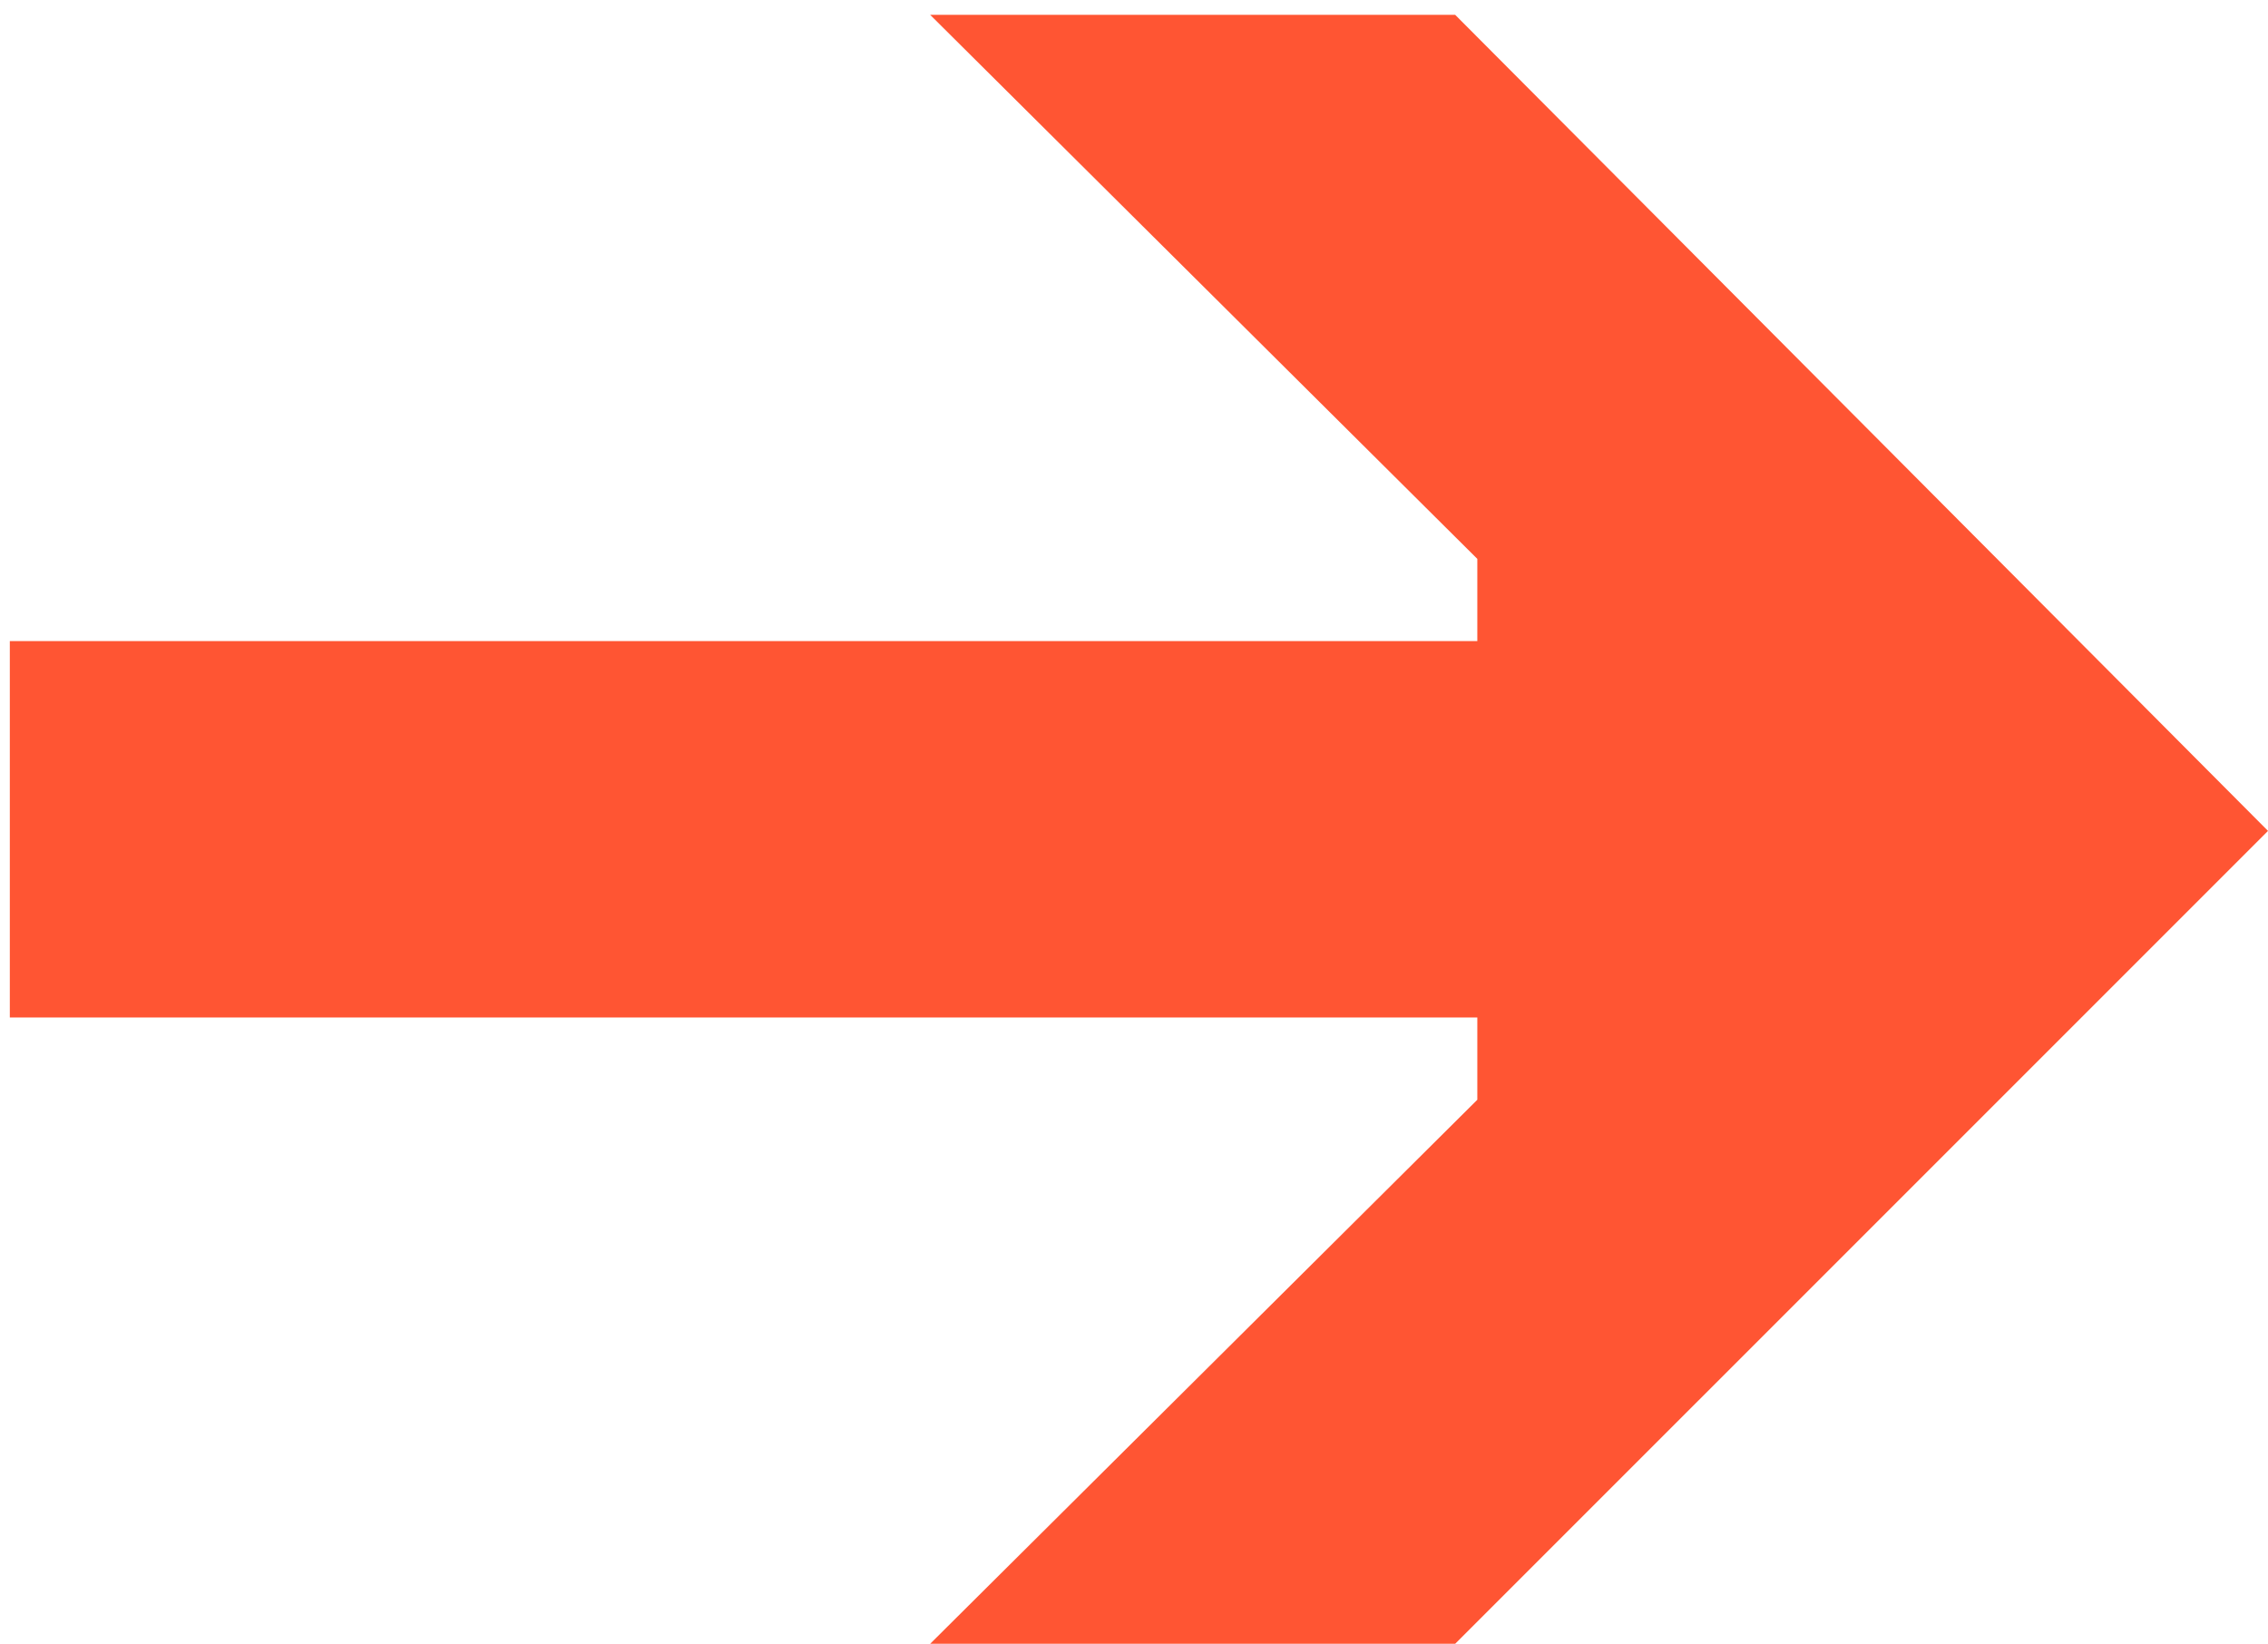
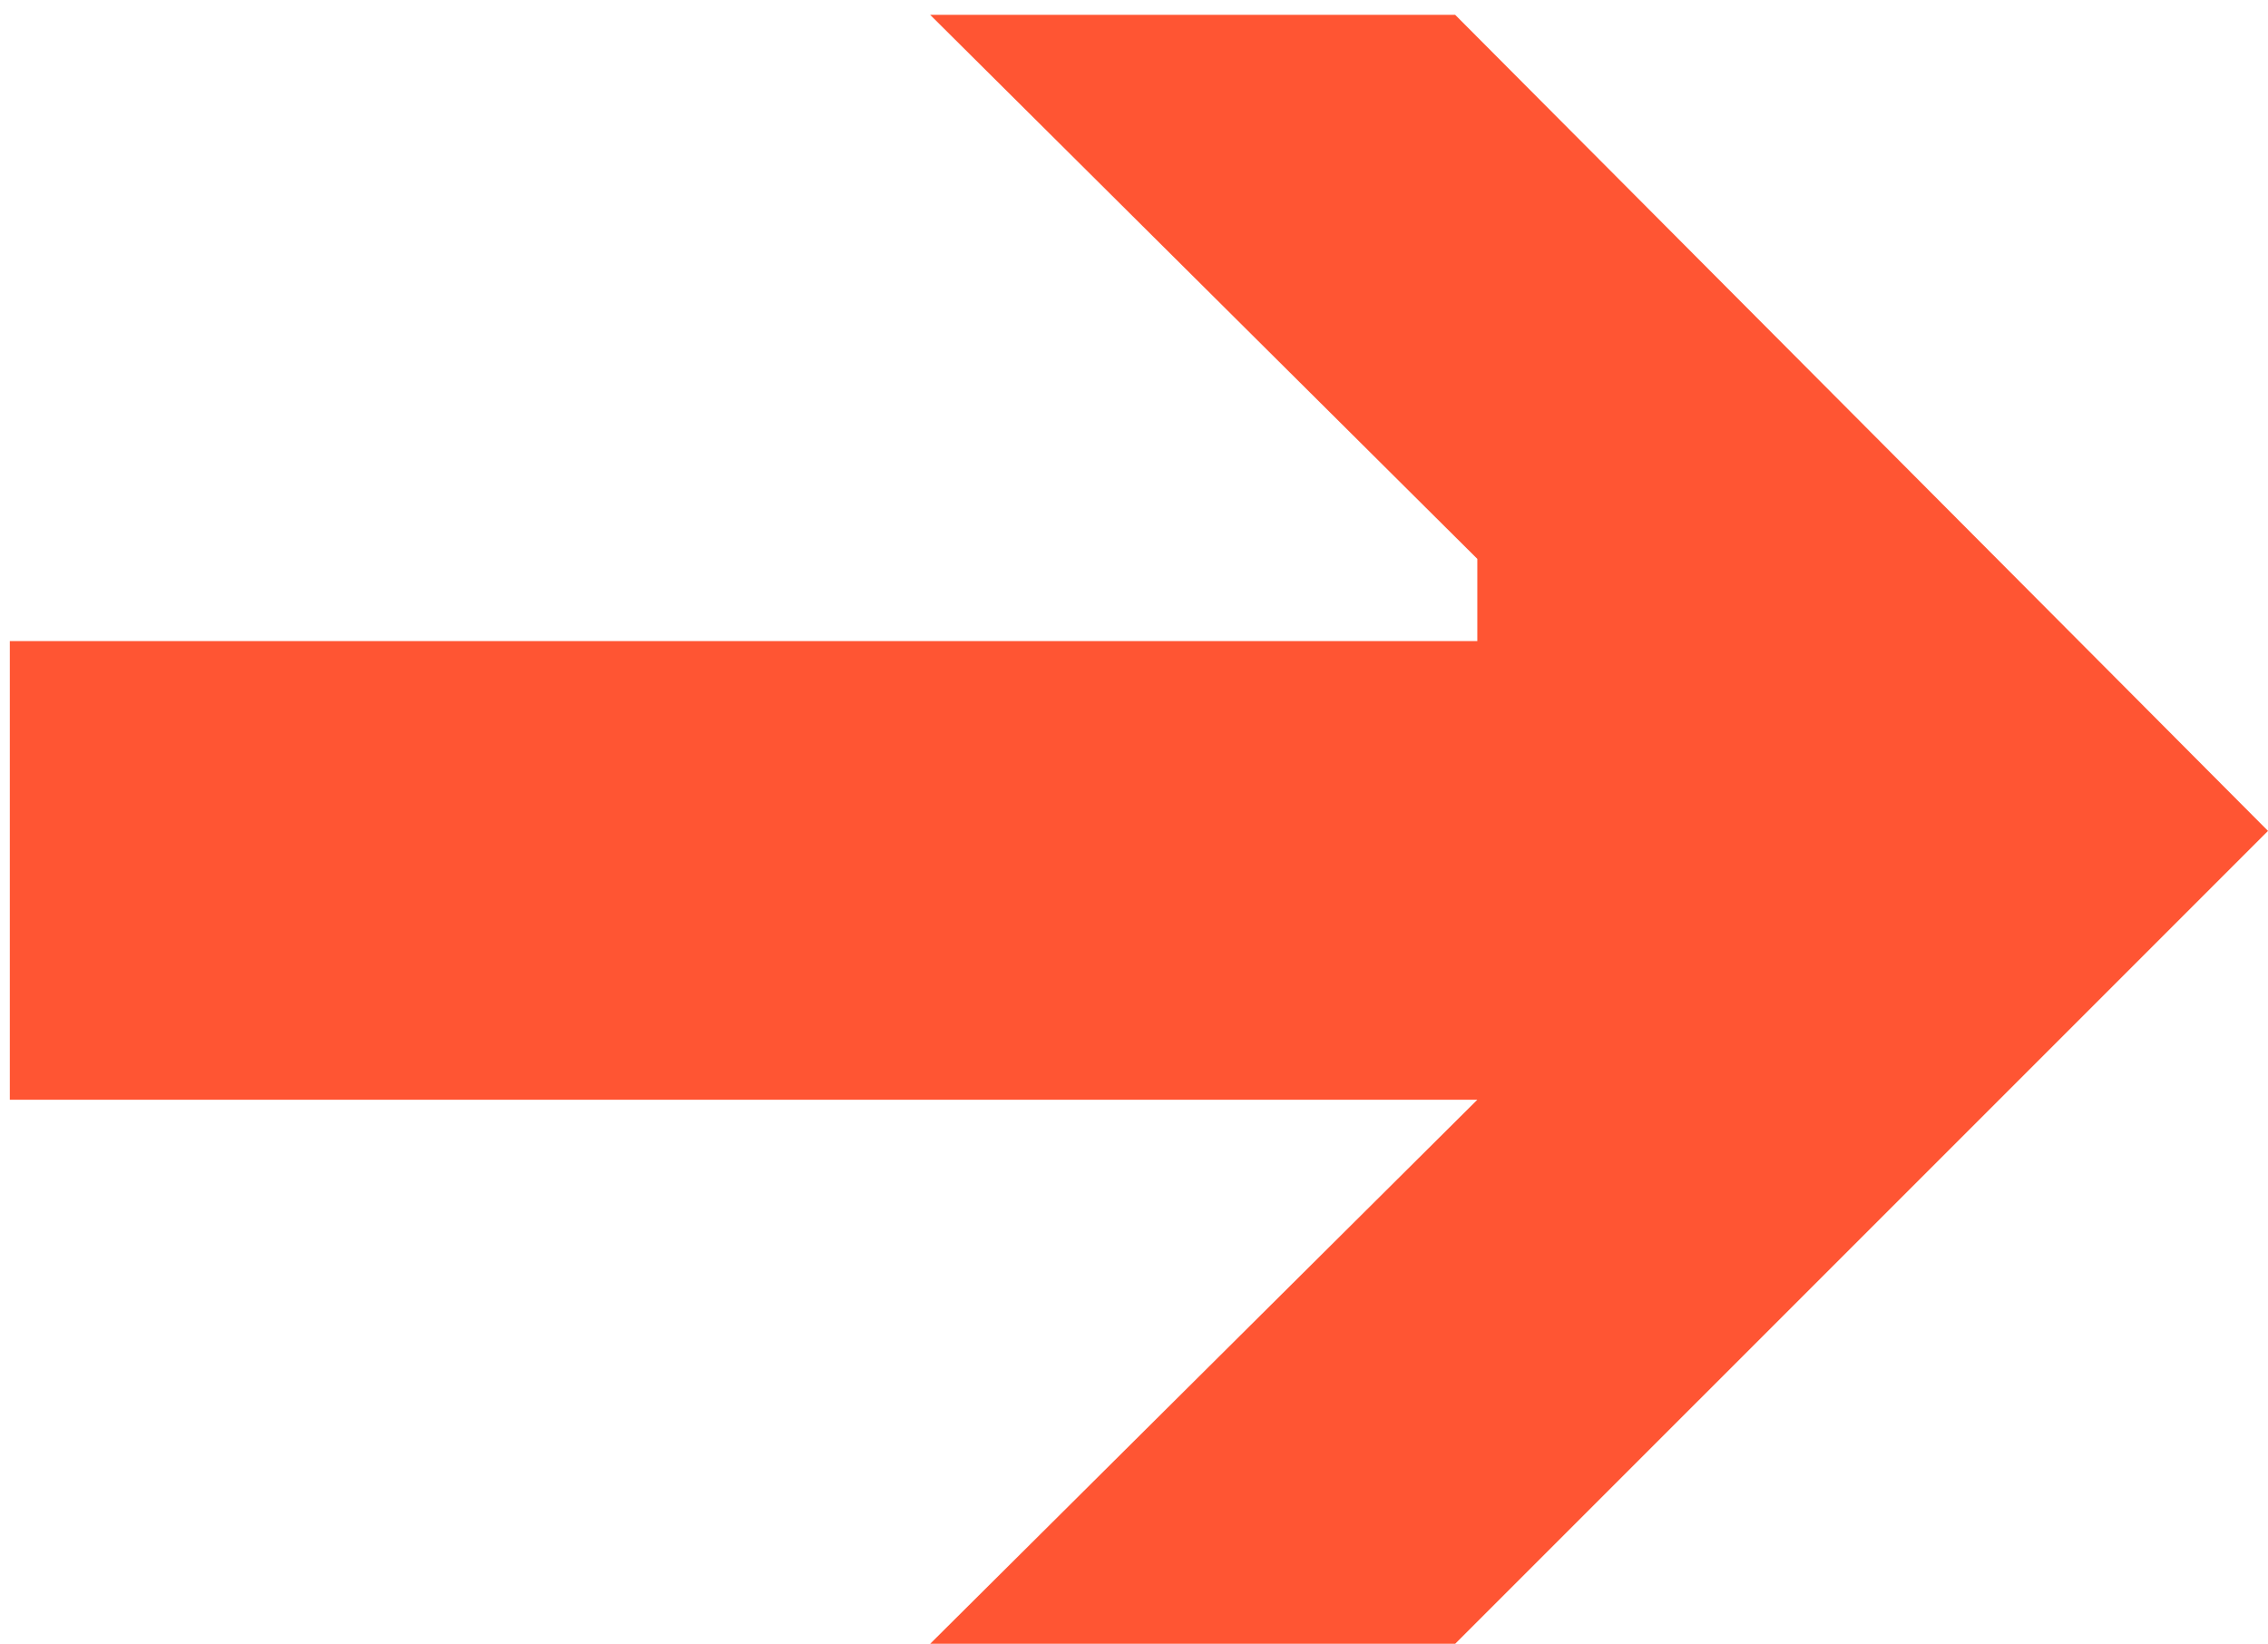
<svg xmlns="http://www.w3.org/2000/svg" width="109" height="79" viewBox="0 0 109 79" fill="none">
-   <path d="M69.936 78.993H44.704L71 52.849V48.897H0.472V30.809H71V26.857L44.704 0.713H69.936L109 39.929L69.936 78.993Z" fill="#FF5533" />
+   <path d="M69.936 78.993H44.704L71 52.849H0.472V30.809H71V26.857L44.704 0.713H69.936L109 39.929L69.936 78.993Z" fill="#FF5533" />
</svg>